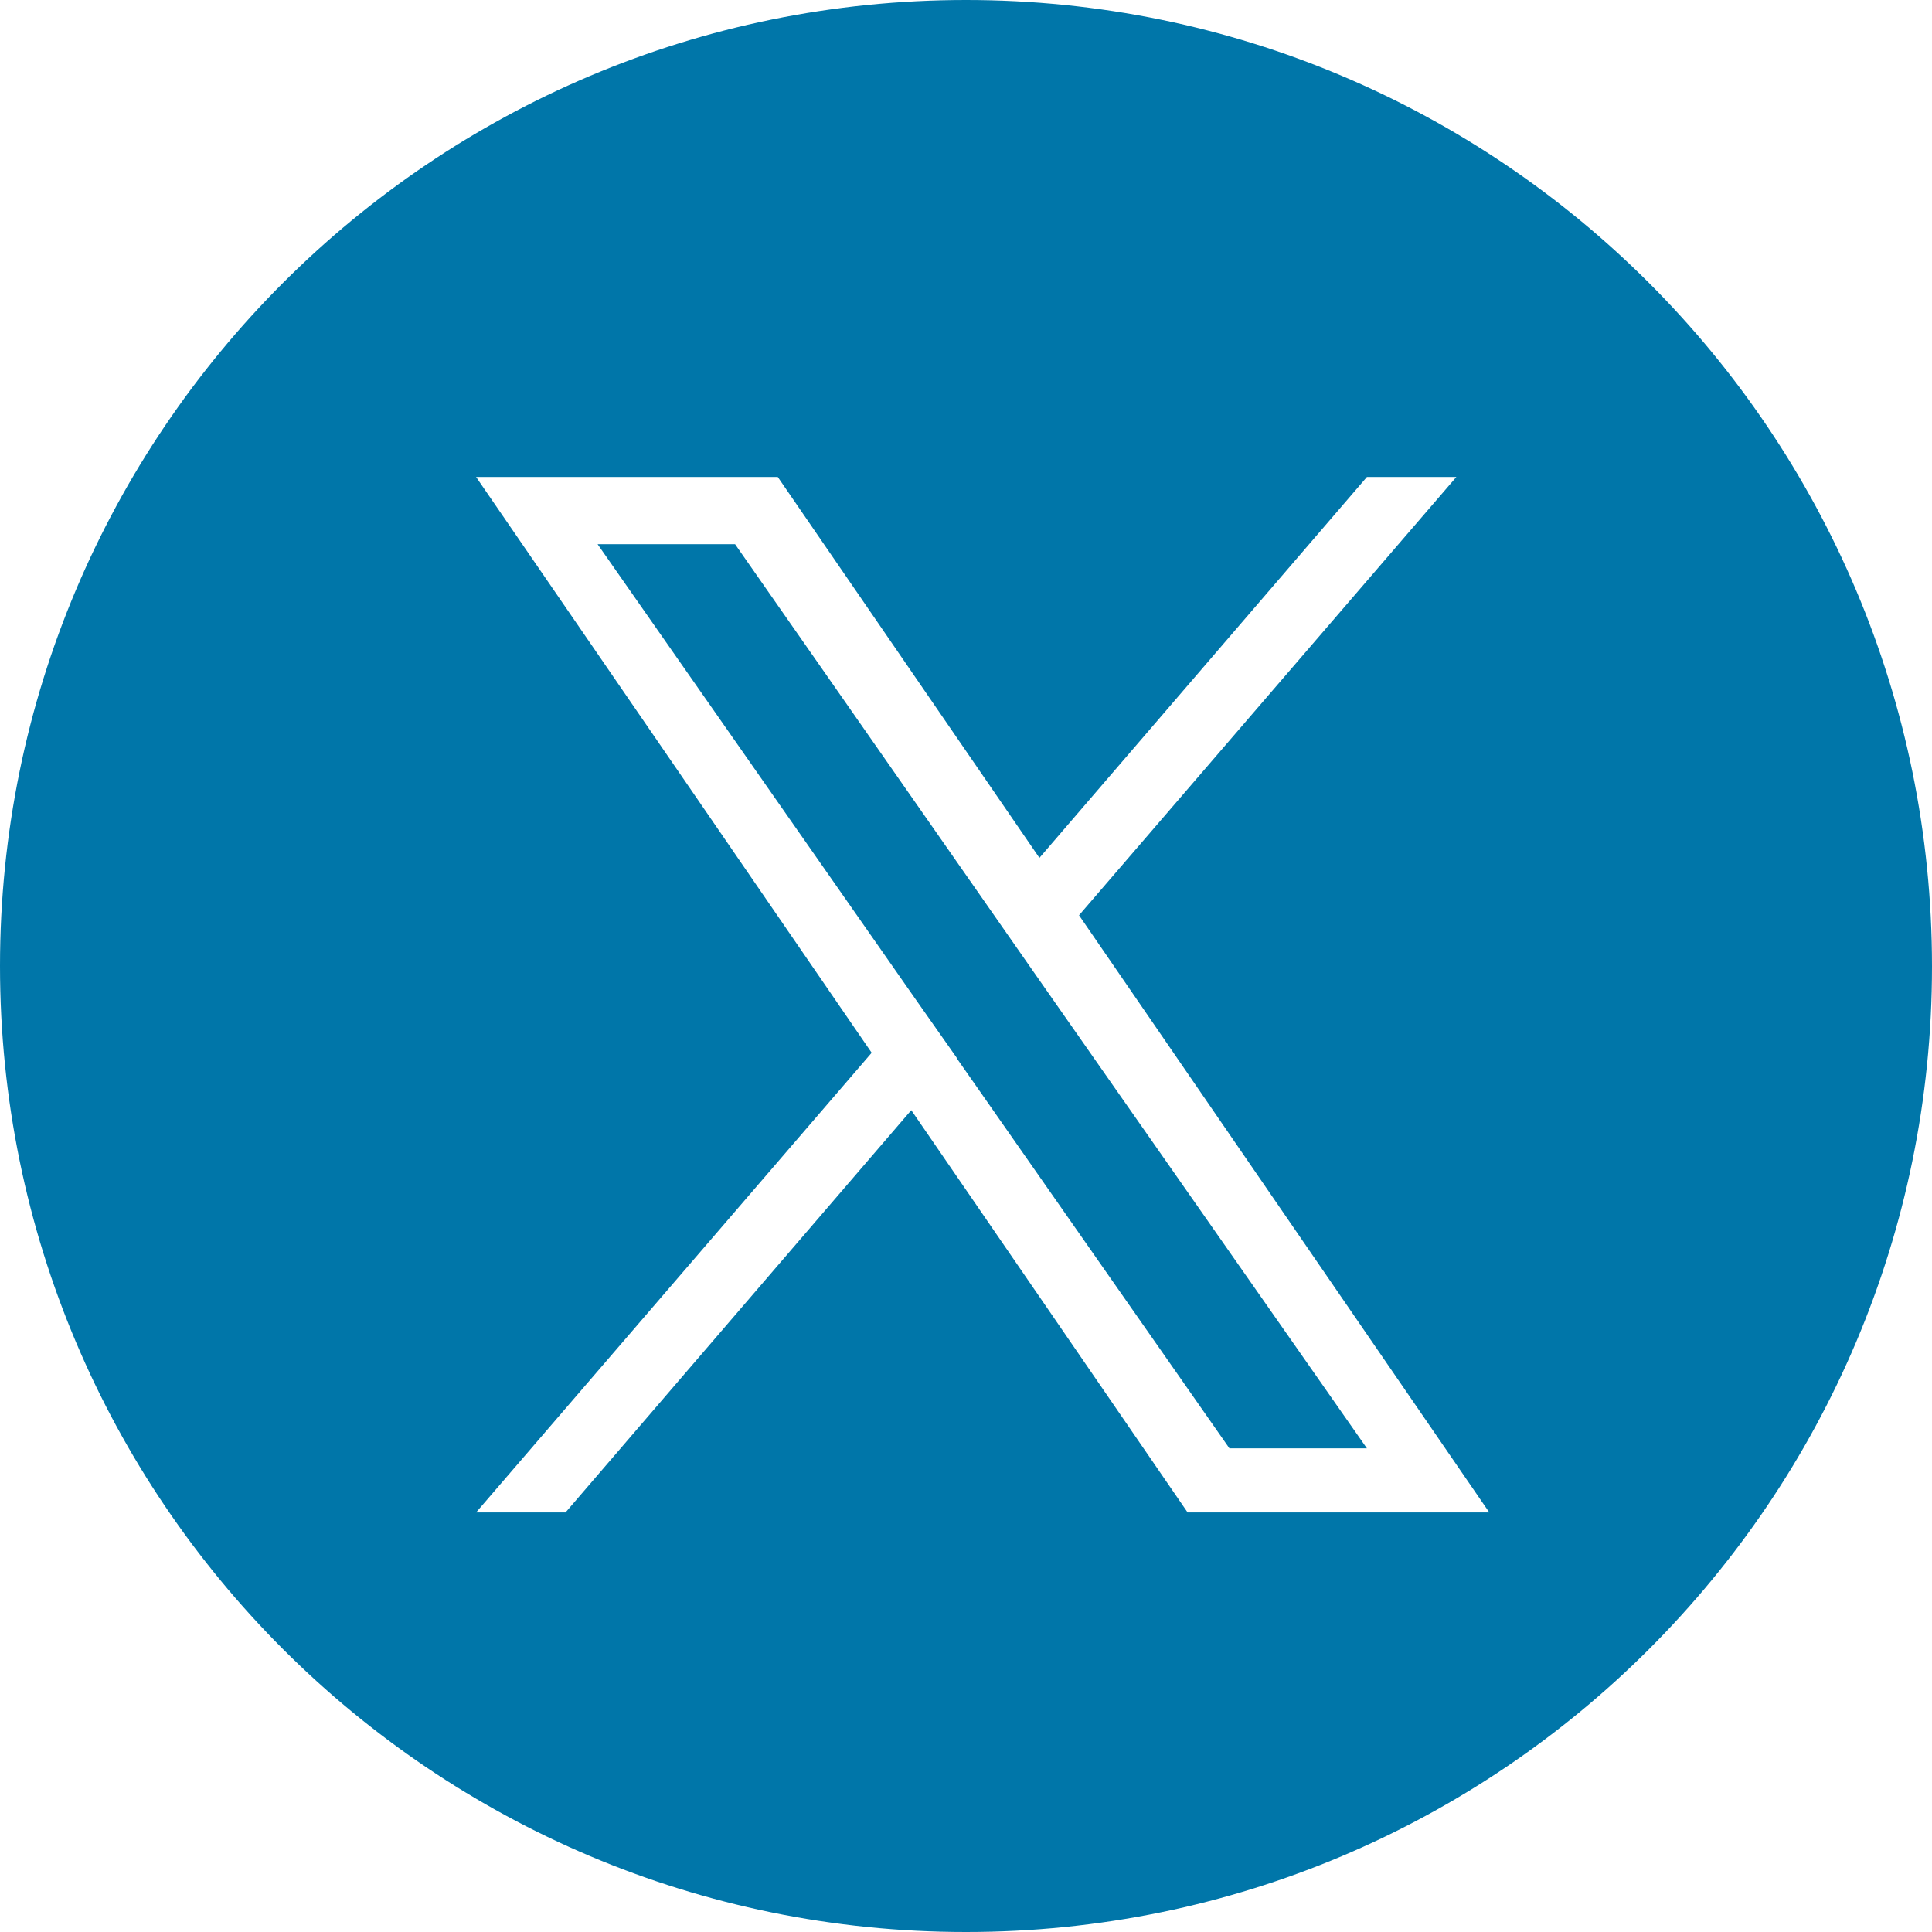
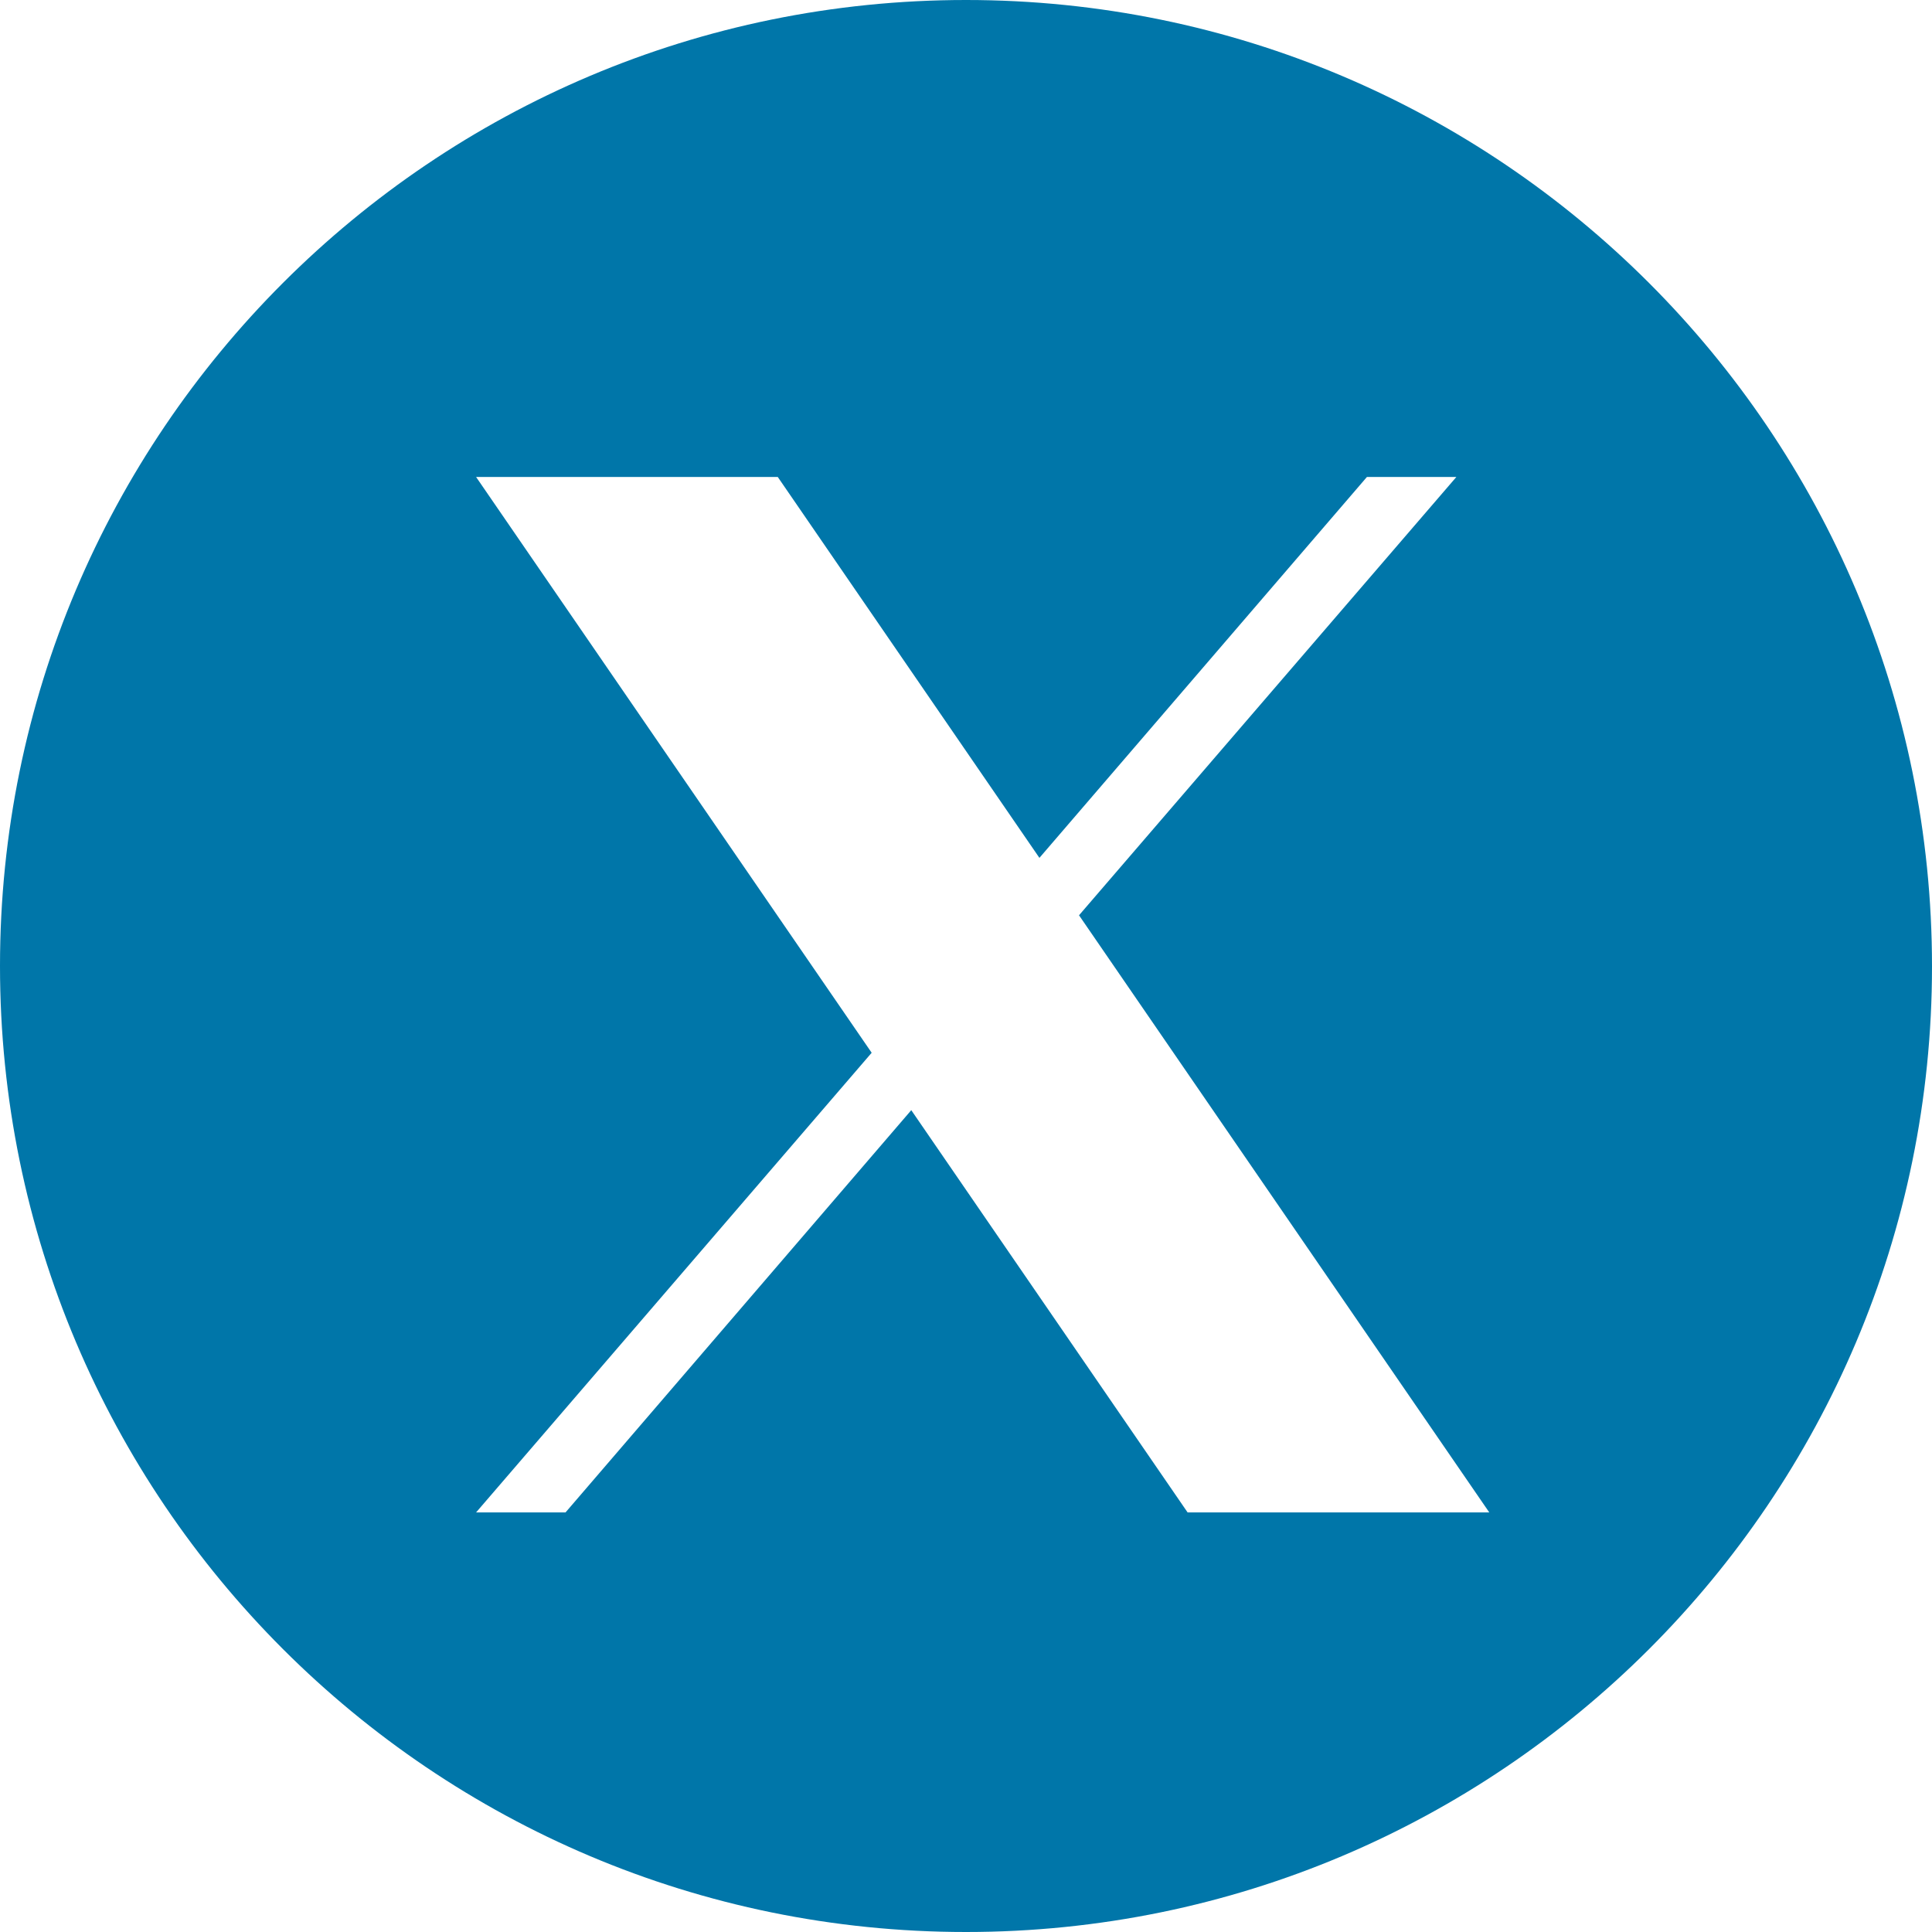
<svg xmlns="http://www.w3.org/2000/svg" id="Layer_1" data-name="Layer 1" viewBox="0 0 43.42 43.42">
  <defs>
    <style>
      .cls-1 {
        fill: #0076a9;
        stroke-width: 0px;
      }
    </style>
  </defs>
-   <polygon class="cls-1" points="22.3 20.51 16.52 12.23 13.43 12.23 20.6 22.49 21.5 23.77 21.5 23.78 27.63 32.55 30.72 32.55 23.2 21.8 22.3 20.51" />
-   <path class="cls-1" d="m21.71,0h0C9.72,0,0,9.72,0,21.71s9.72,21.71,21.71,21.71h0c11.99,0,21.71-9.72,21.71-21.7h0C43.42,9.72,33.7,0,21.71,0Zm4.98,33.99l-6.21-9.04-7.77,9.04h-2.01l8.89-10.33-8.89-12.94h6.78l5.88,8.56,7.36-8.56h2.01l-8.48,9.85h0l9.22,13.42h-6.78Z" />
+   <path class="cls-1" d="m21.71,0h0C9.72,0,0,9.72,0,21.71s9.72,21.71,21.71,21.71h0c11.99,0,21.71-9.72,21.71-21.7h0C43.42,9.72,33.7,0,21.71,0Zm4.98,33.99l-6.21-9.04-7.77,9.04h-2.01l8.89-10.33-8.89-12.94h6.78l5.88,8.56,7.36-8.56h2.01l-8.48,9.85h0l9.22,13.42h-6.78" />
</svg>